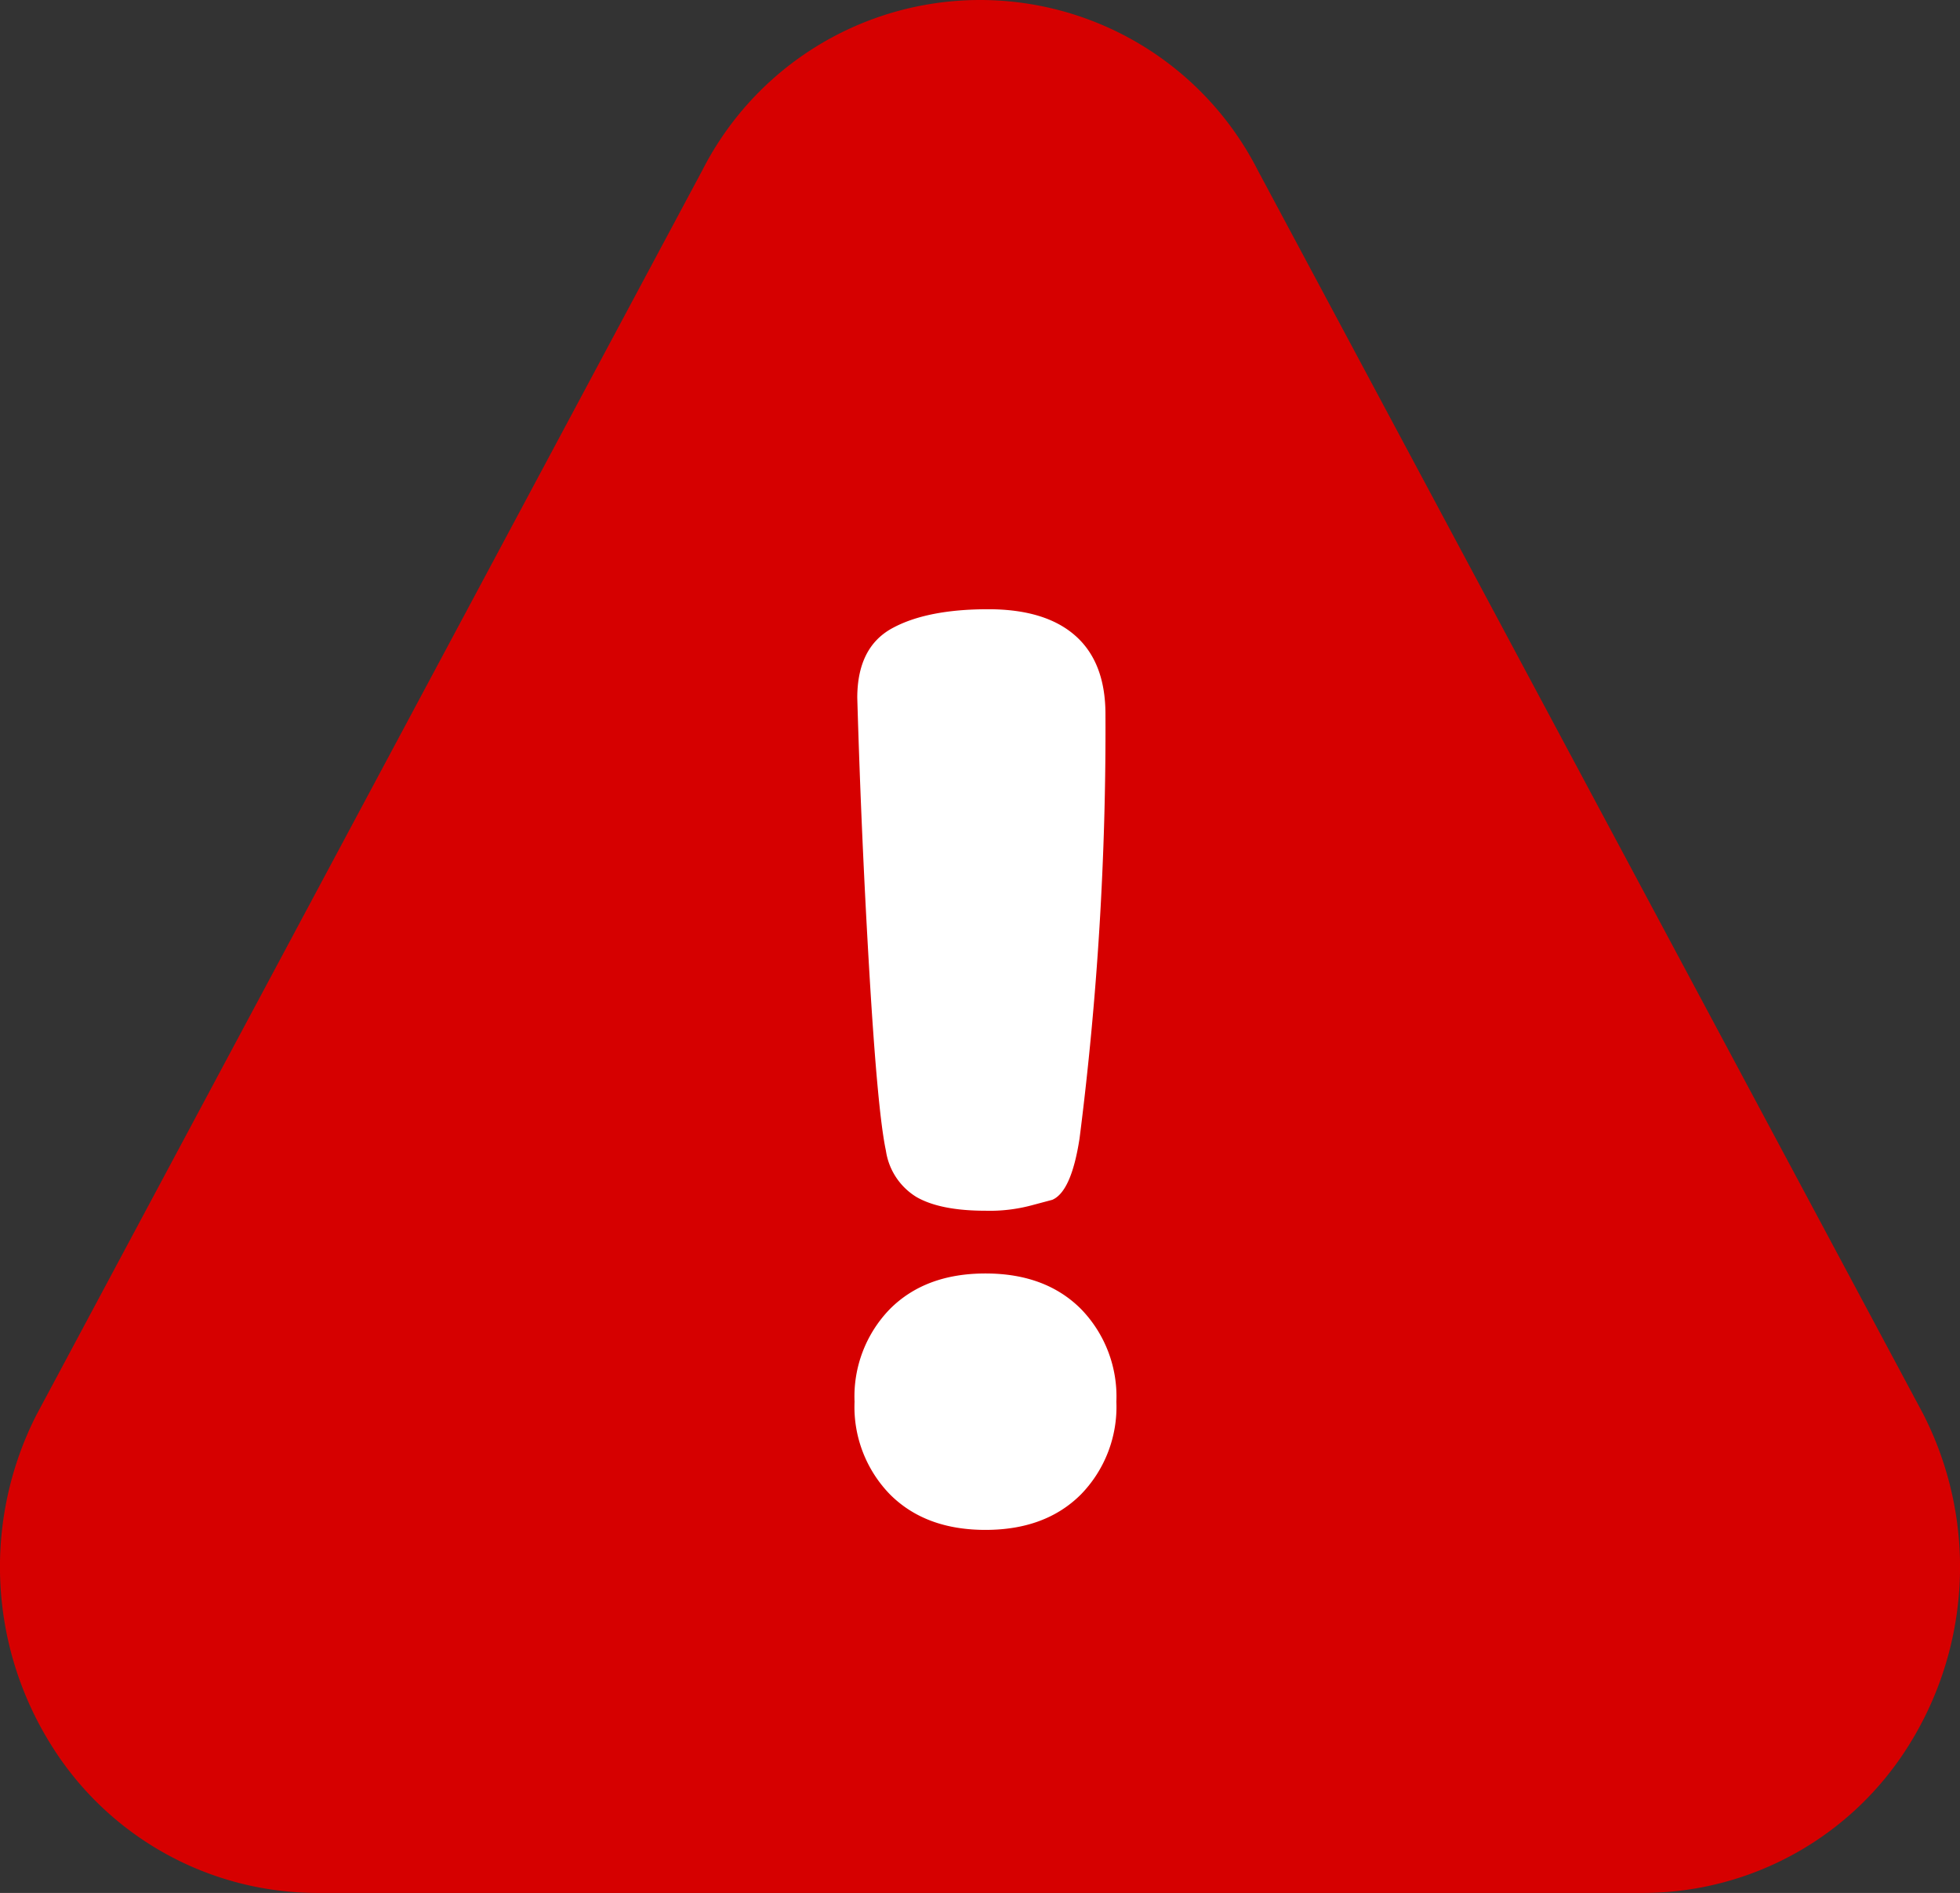
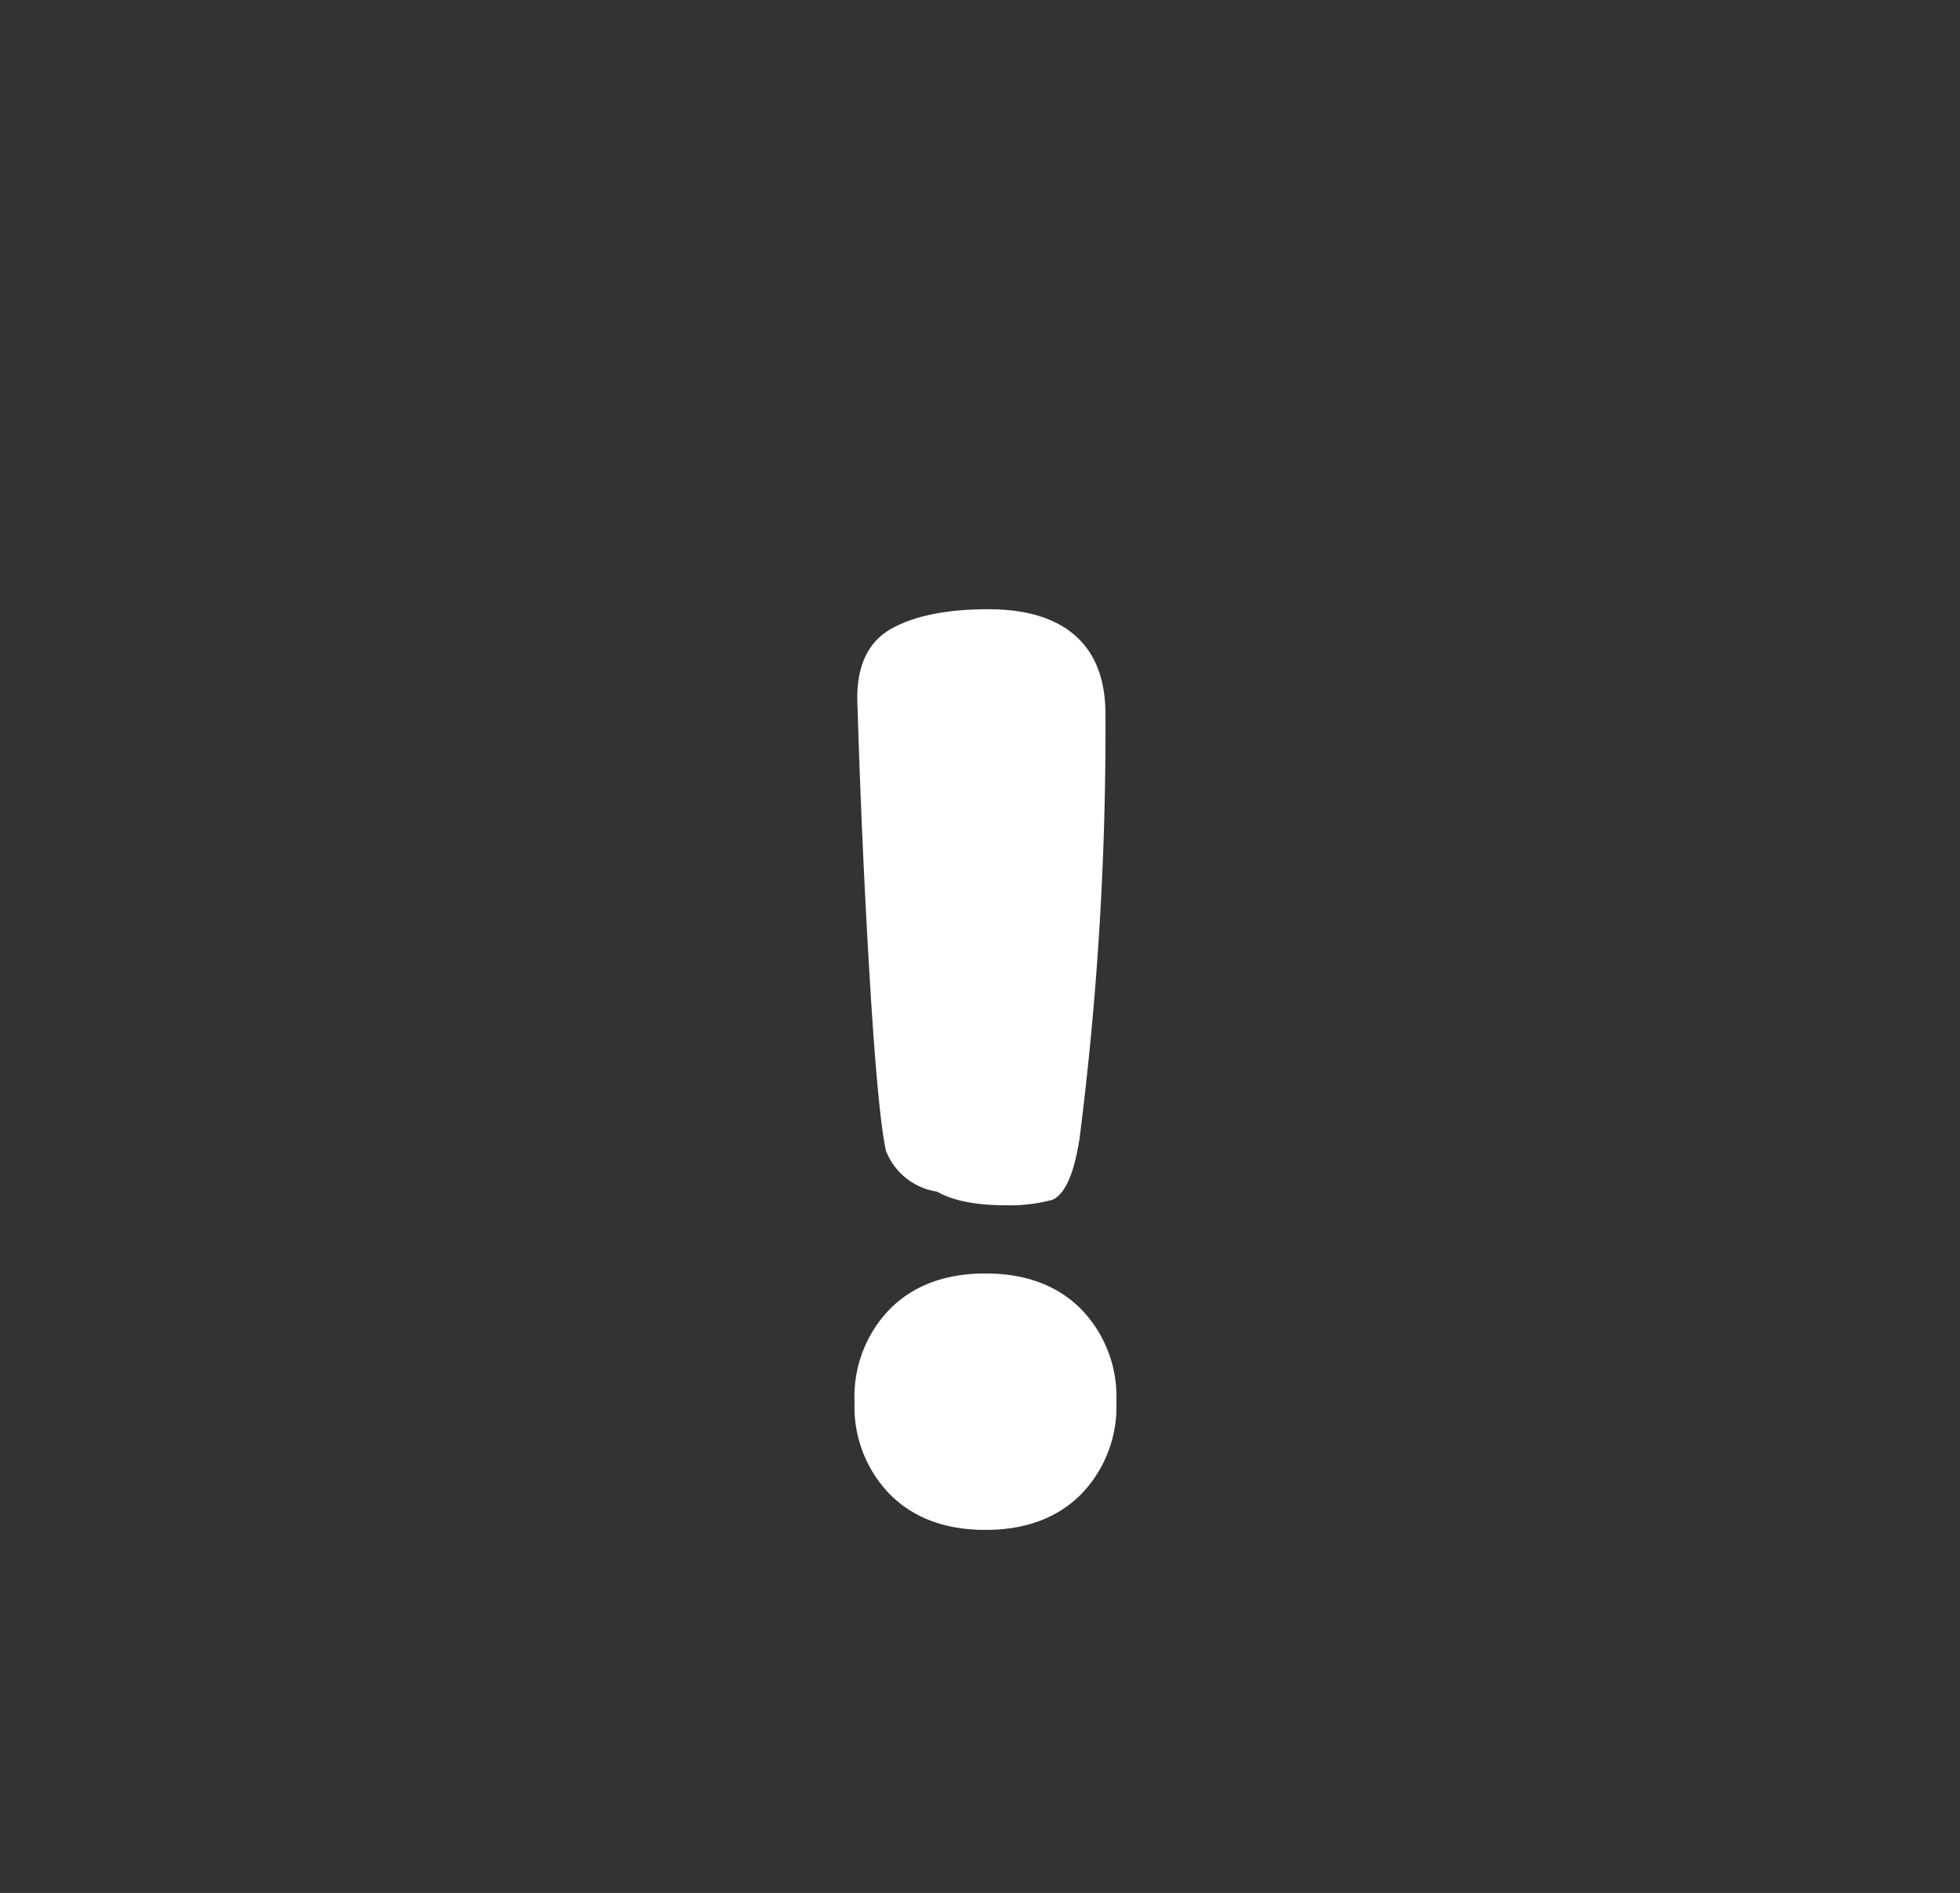
<svg xmlns="http://www.w3.org/2000/svg" width="215.599" height="208.176" viewBox="0 0 215.599 208.176">
  <rect x="0" y="0" width="215.599" height="208.176" fill="#333333" stroke="none" />
  <g id="Сгруппировать_1" data-name="Сгруппировать 1" transform="translate(-1219 -379)">
-     <path id="Контур_1" data-name="Контур 1" d="M175.163,203.6H29.594A34.488,34.488,0,0,1,.08,187.136a36.858,36.858,0,0,1-1.511-36.085L71.844,14.122a34.283,34.283,0,0,1,61.106.071l73.154,136.7a36.931,36.931,0,0,1-1.427,36.248A34.488,34.488,0,0,1,175.163,203.6Z" transform="translate(1224.427 383.575)" fill="#d60000" />
-     <path id="Контур_1-2" data-name="Контур 1" d="M35.55-87A355.233,355.233,0,0,1,32.7-40.35q-.9,5.85-3,6.75l-2.25.6a17.792,17.792,0,0,1-5.1.6q-4.95,0-7.575-1.5A7.188,7.188,0,0,1,11.4-39q-.9-4.2-1.8-19.275T8.25-88.8q0-5.55,3.825-7.65t10.575-2.1q6.3,0,9.6,2.925T35.55-87ZM7.95-11.4a13.794,13.794,0,0,1,3.9-10.2q3.9-3.9,10.5-3.9t10.5,3.9a13.794,13.794,0,0,1,3.9,10.2,13.794,13.794,0,0,1-3.9,10.2q-3.9,3.9-10.5,3.9T11.85-1.2A13.794,13.794,0,0,1,7.95-11.4Z" transform="translate(1305.05 544.55)" fill="#fff" />
+     <path id="Контур_1-2" data-name="Контур 1" d="M35.55-87A355.233,355.233,0,0,1,32.7-40.35q-.9,5.85-3,6.75a17.792,17.792,0,0,1-5.1.6q-4.95,0-7.575-1.5A7.188,7.188,0,0,1,11.4-39q-.9-4.2-1.8-19.275T8.25-88.8q0-5.55,3.825-7.65t10.575-2.1q6.3,0,9.6,2.925T35.55-87ZM7.95-11.4a13.794,13.794,0,0,1,3.9-10.2q3.9-3.9,10.5-3.9t10.5,3.9a13.794,13.794,0,0,1,3.9,10.2,13.794,13.794,0,0,1-3.9,10.2q-3.9,3.9-10.5,3.9T11.85-1.2A13.794,13.794,0,0,1,7.95-11.4Z" transform="translate(1305.05 544.55)" fill="#fff" />
  </g>
</svg>